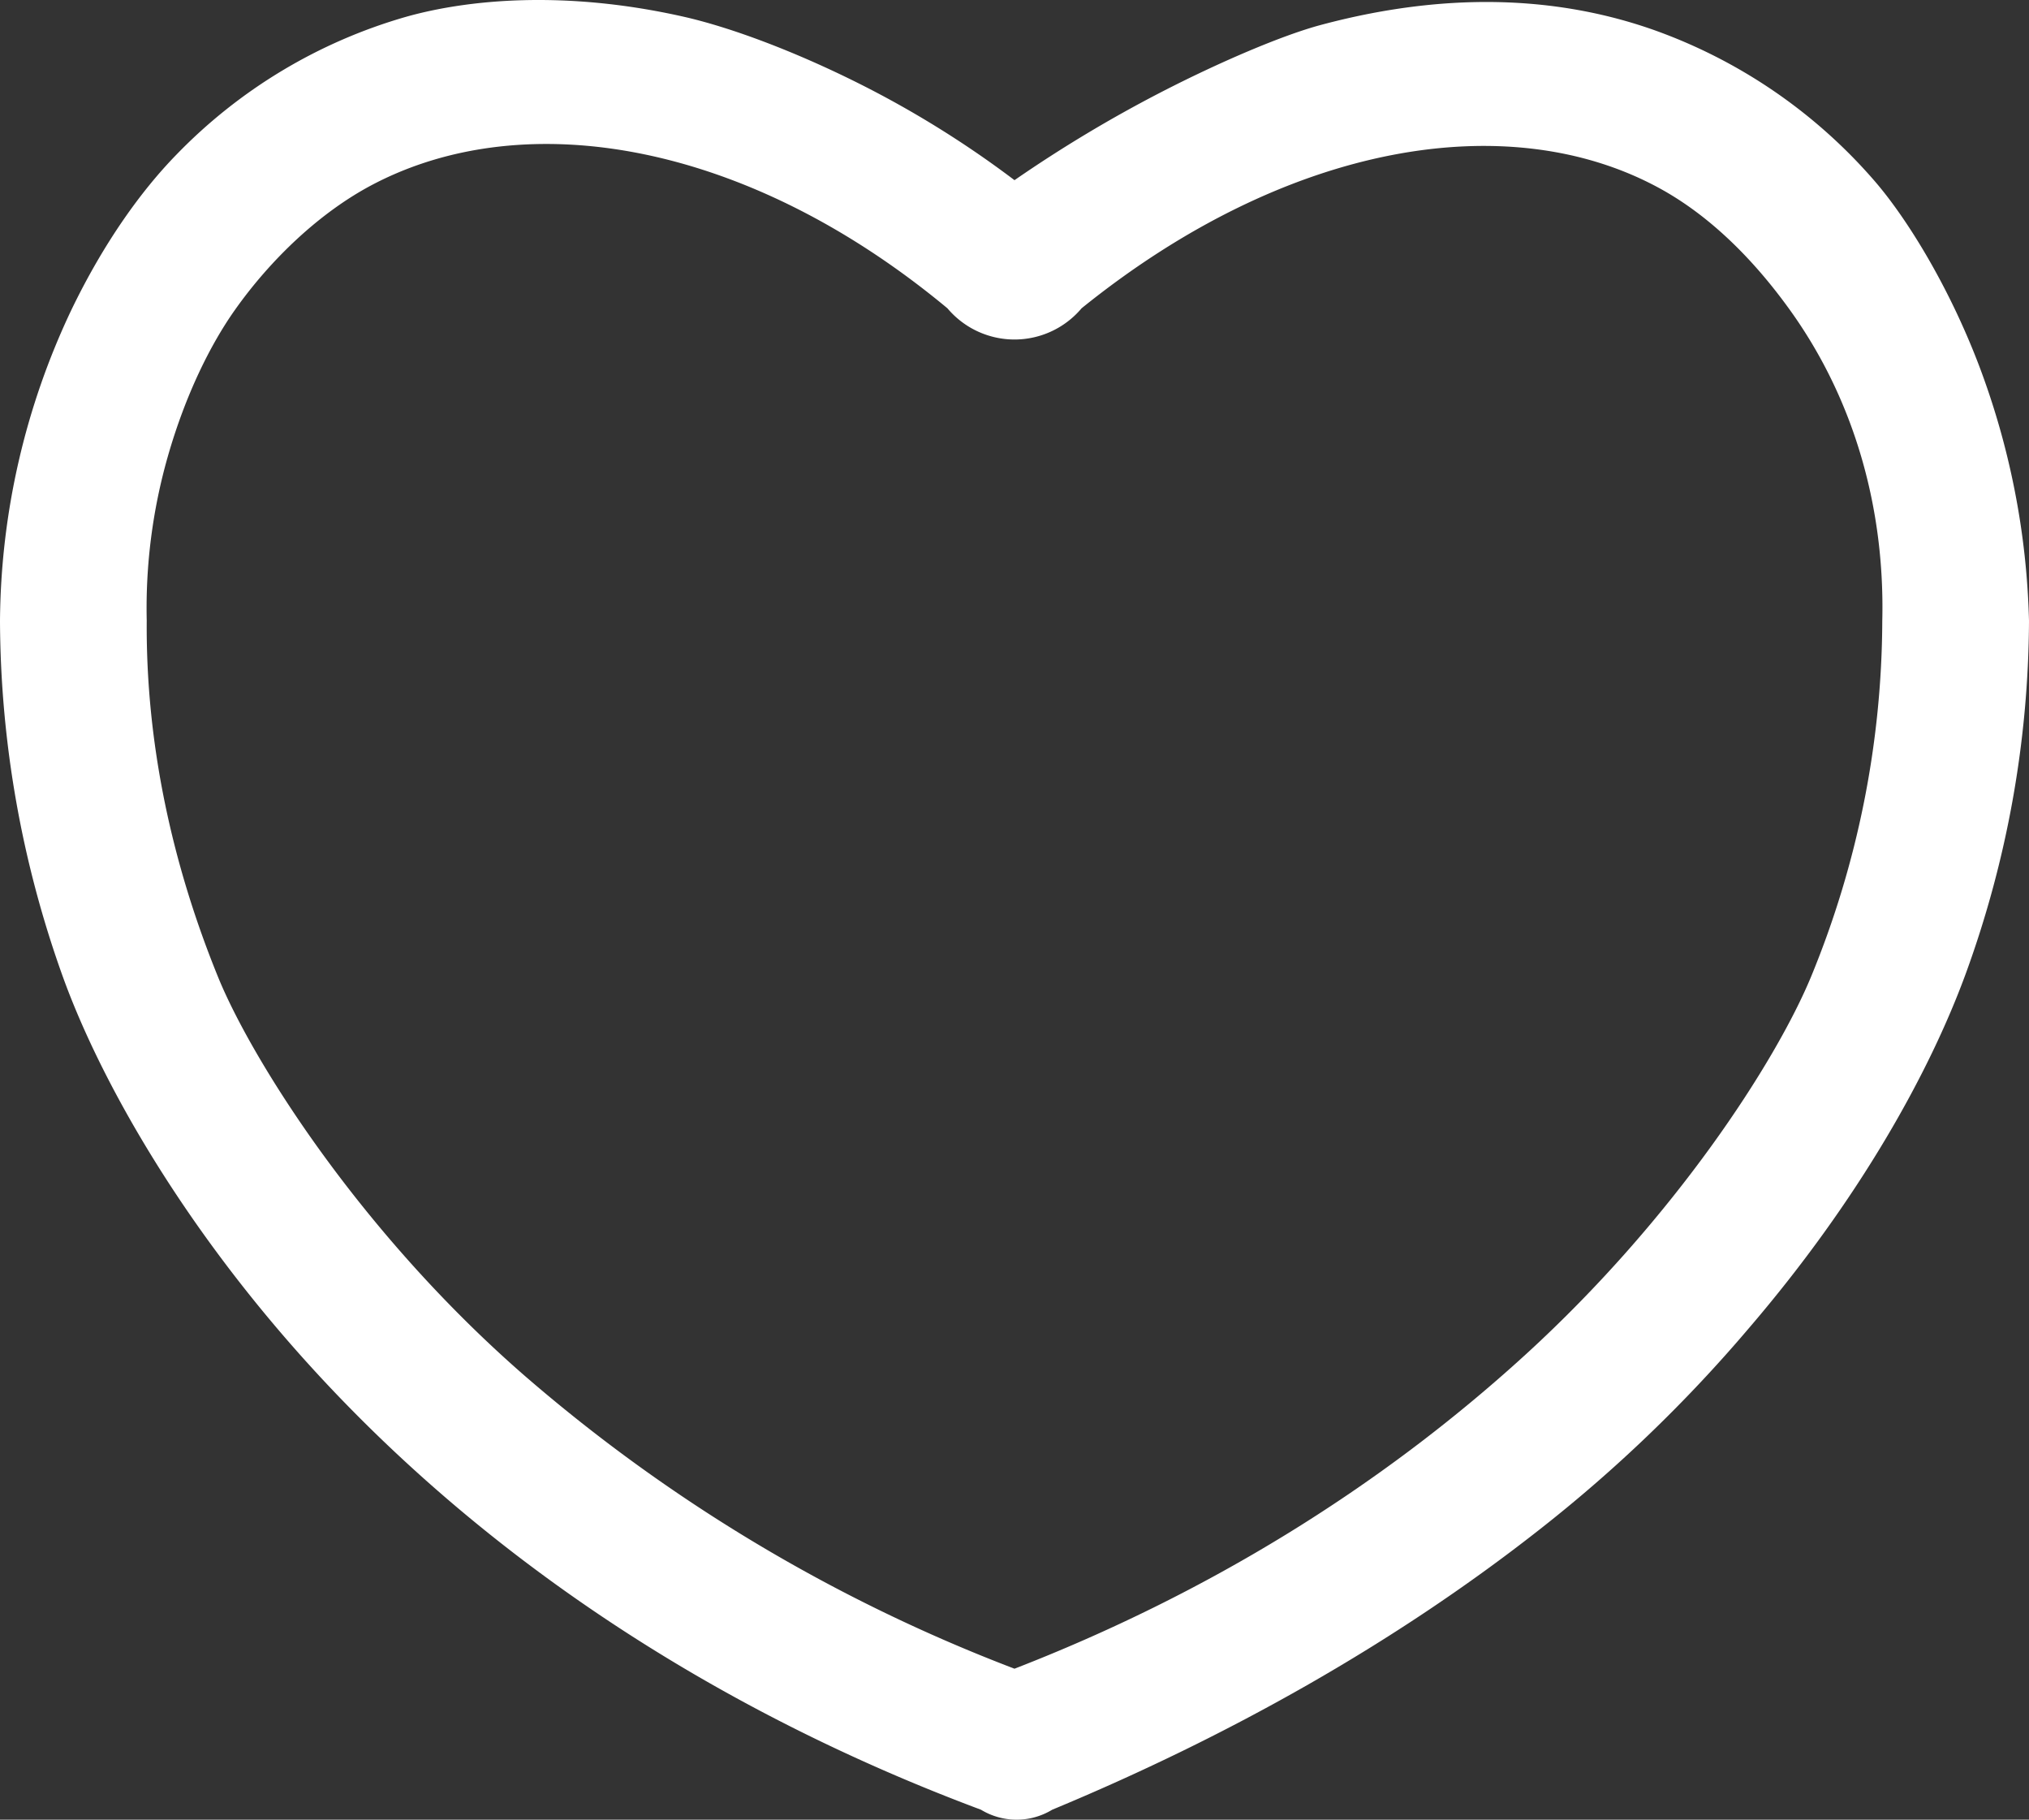
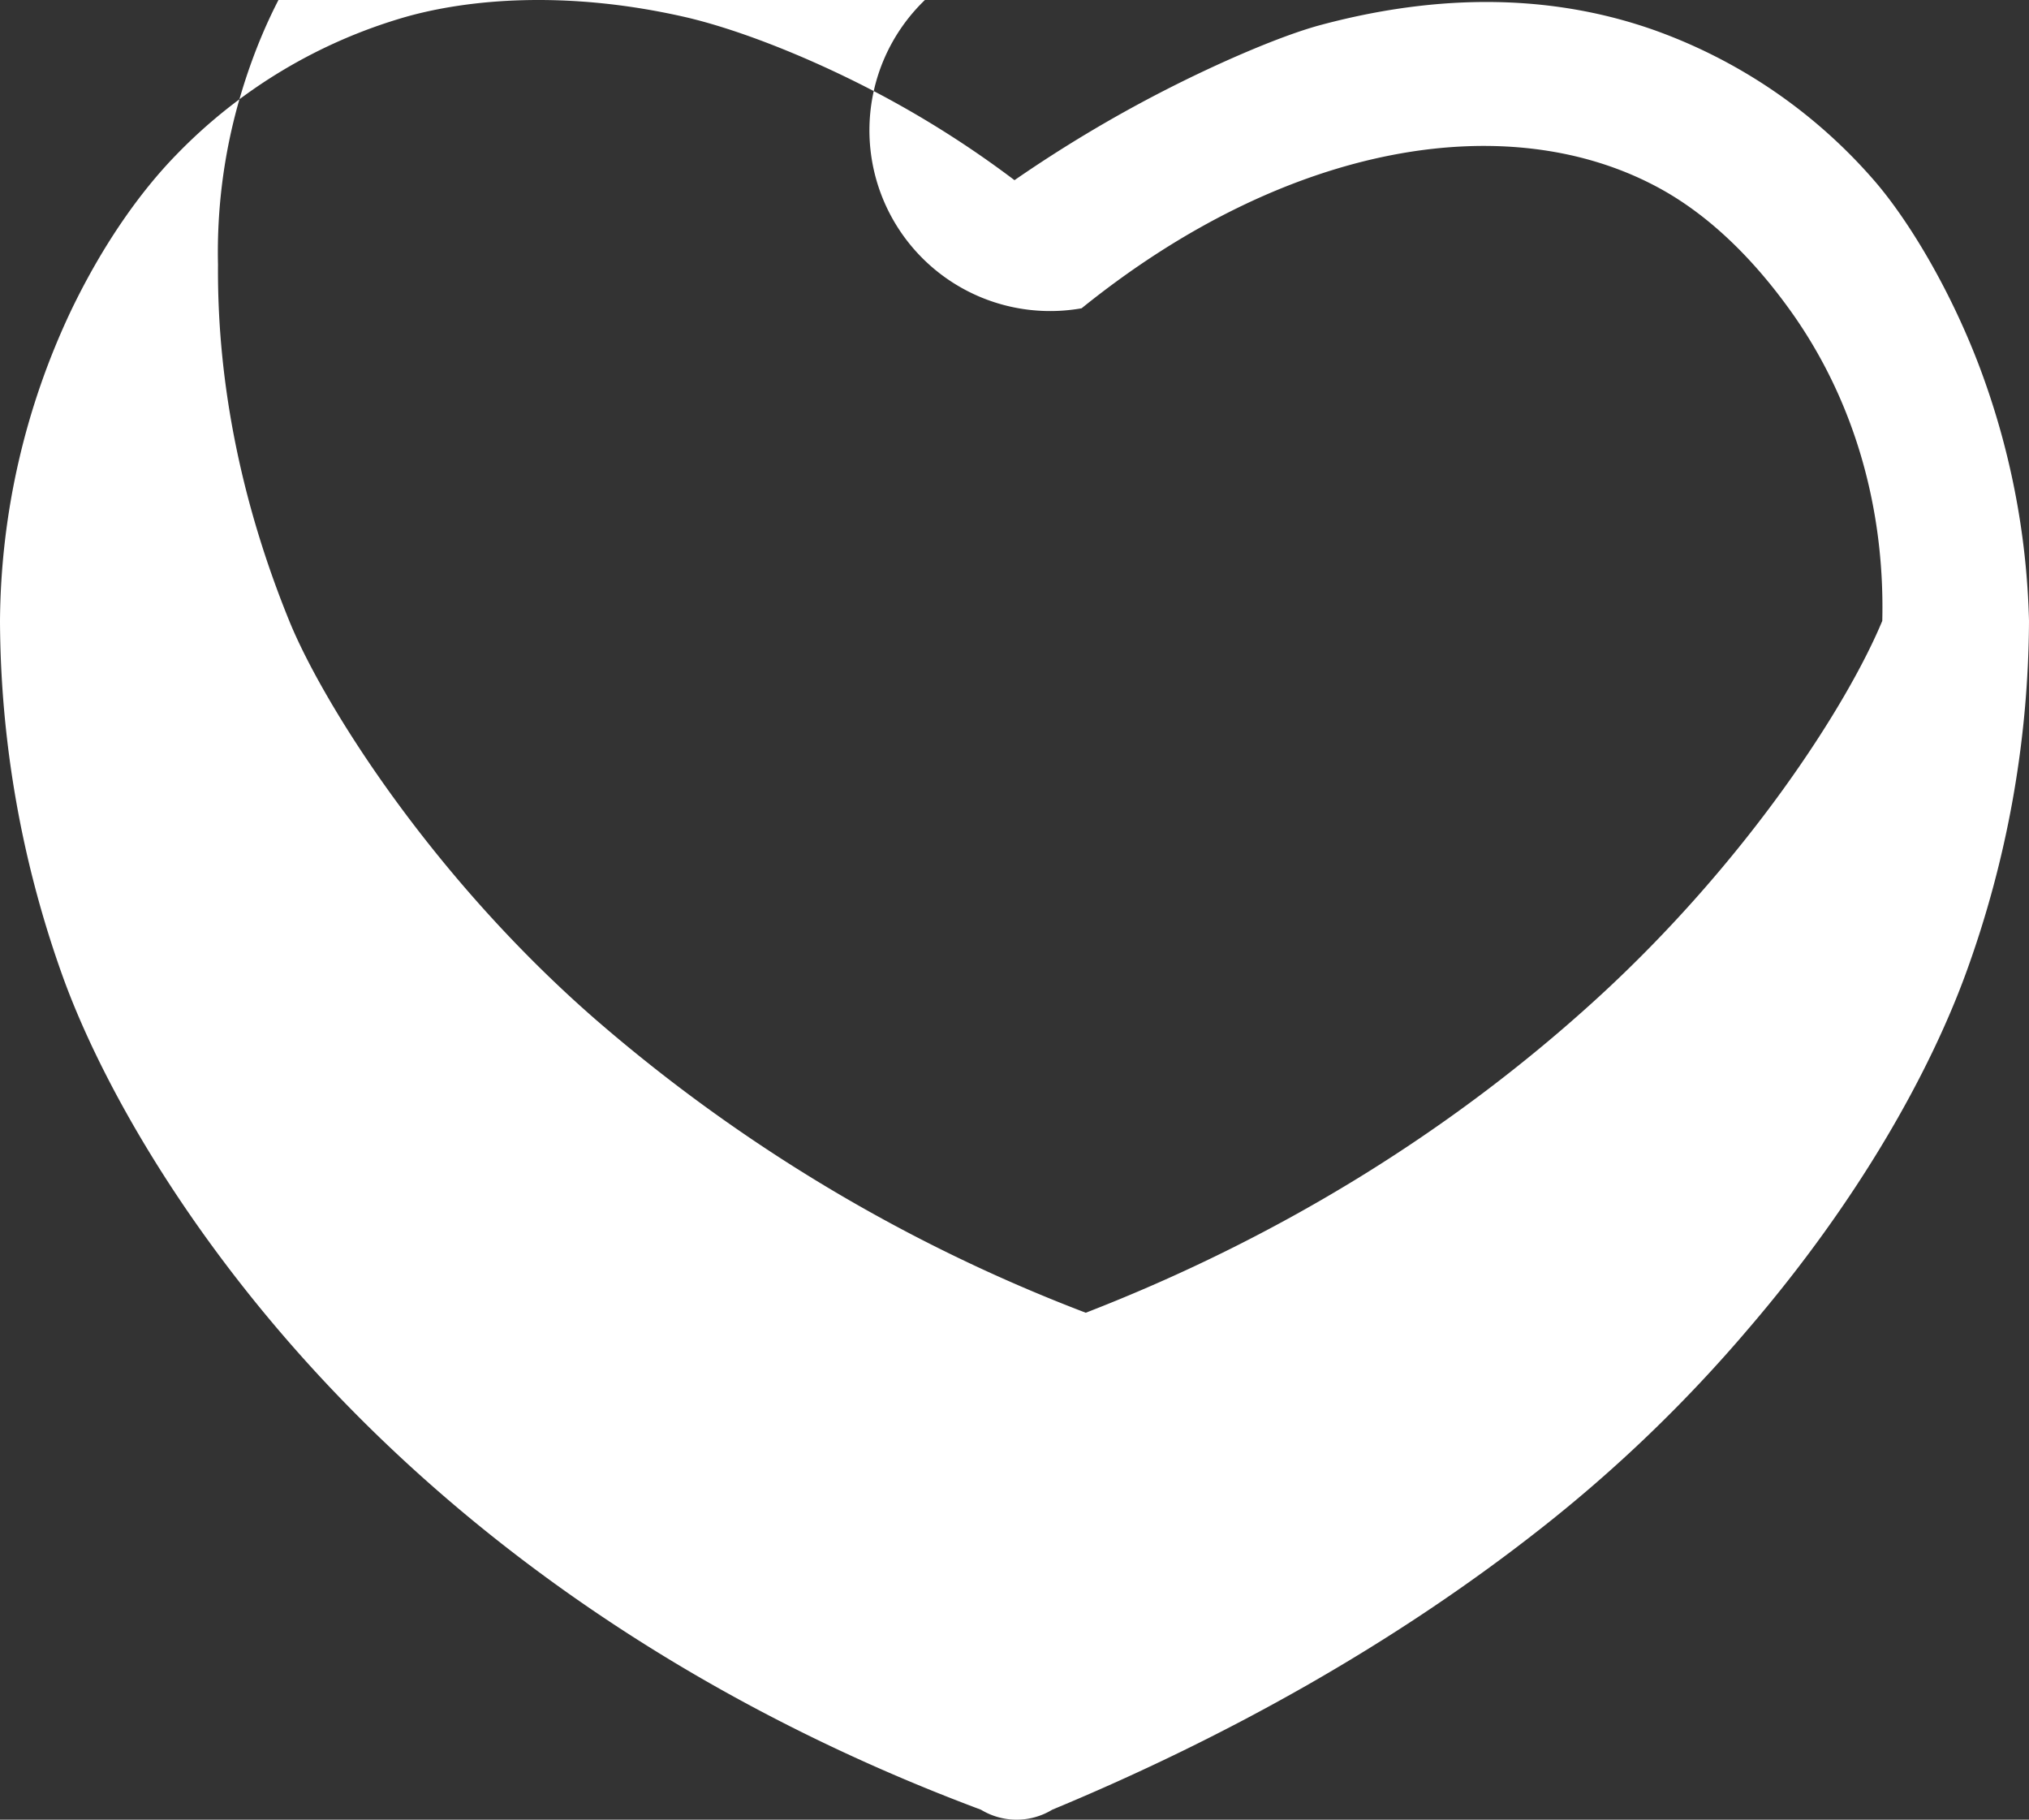
<svg xmlns="http://www.w3.org/2000/svg" width="484" height="433.969" viewBox="0 0 484 433.969">
  <rect x="0" y="0" width="484" height="433.969" fill="#333333" stroke="none" />
  <defs>
    <style>
      .cls-1 {
        fill: #fff;
        fill-rule: evenodd;
      }
    </style>
  </defs>
-   <path id="favourite_unselected" class="cls-1" d="M512,338a318.691,318.691,0,0,1,35-21c13.881-7.154,28.854-13.548,38-16,32.917-8.825,59.055-5.919,79,1a125.1,125.1,0,0,1,53,36c7.53,8.633,17.625,24.713,25,44a184.669,184.669,0,0,1,12,61.106A248.523,248.523,0,0,1,739,527c-8.608,23.594-25.4,54.031-52,85a342.768,342.768,0,0,1-50,48c-34.471,27.043-74.161,49.259-116,66.629a16.377,16.377,0,0,1-17,0C443.159,703.9,388.635,669.1,346,623c-32.05-34.657-52.03-70.182-61-95a253.632,253.632,0,0,1-15-84.894A175.524,175.524,0,0,1,287,369c7.792-16.166,16.731-28.509,25-37a123.7,123.7,0,0,1,55-33c14.678-4.107,37.782-6.358,66,0,11.239,2.533,26.535,8.246,42,16A239.688,239.688,0,0,1,512,338Zm16,30.556c49.181-39.7,102.157-48.22,138-28.556,9.592,5.262,20.4,14.244,31,29,15.4,21.442,22.647,47.4,22,74.106A224.634,224.634,0,0,1,702,528c-8.477,20.4-32.523,57.586-68,90-35.209,32.168-76.527,57.358-122,75a391.326,391.326,0,0,1-117-70c-39.266-34.22-65.065-75.5-73-95-10.979-26.978-17.227-55.684-17-85a131.805,131.805,0,0,1,5-39c4.276-14.984,10.293-26.924,16-35,8.537-12.081,20.314-23.367,33-30,36.569-19.121,89.345-10.028,137,29.556A20.917,20.917,0,0,0,528,368.556Z" transform="translate(-270 -295.031)" />
+   <path id="favourite_unselected" class="cls-1" d="M512,338a318.691,318.691,0,0,1,35-21c13.881-7.154,28.854-13.548,38-16,32.917-8.825,59.055-5.919,79,1a125.1,125.1,0,0,1,53,36c7.53,8.633,17.625,24.713,25,44a184.669,184.669,0,0,1,12,61.106A248.523,248.523,0,0,1,739,527c-8.608,23.594-25.4,54.031-52,85a342.768,342.768,0,0,1-50,48c-34.471,27.043-74.161,49.259-116,66.629a16.377,16.377,0,0,1-17,0C443.159,703.9,388.635,669.1,346,623c-32.05-34.657-52.03-70.182-61-95a253.632,253.632,0,0,1-15-84.894A175.524,175.524,0,0,1,287,369c7.792-16.166,16.731-28.509,25-37a123.7,123.7,0,0,1,55-33c14.678-4.107,37.782-6.358,66,0,11.239,2.533,26.535,8.246,42,16A239.688,239.688,0,0,1,512,338Zm16,30.556c49.181-39.7,102.157-48.22,138-28.556,9.592,5.262,20.4,14.244,31,29,15.4,21.442,22.647,47.4,22,74.106c-8.477,20.4-32.523,57.586-68,90-35.209,32.168-76.527,57.358-122,75a391.326,391.326,0,0,1-117-70c-39.266-34.22-65.065-75.5-73-95-10.979-26.978-17.227-55.684-17-85a131.805,131.805,0,0,1,5-39c4.276-14.984,10.293-26.924,16-35,8.537-12.081,20.314-23.367,33-30,36.569-19.121,89.345-10.028,137,29.556A20.917,20.917,0,0,0,528,368.556Z" transform="translate(-270 -295.031)" />
</svg>